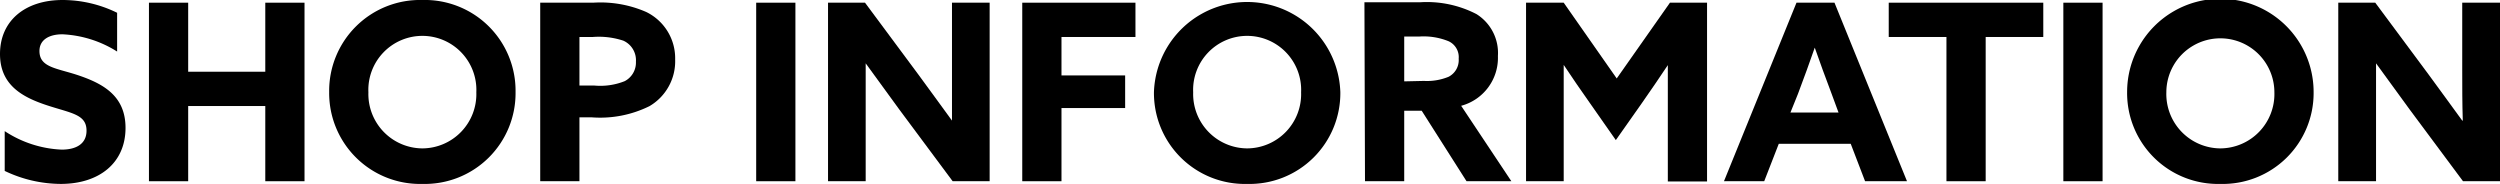
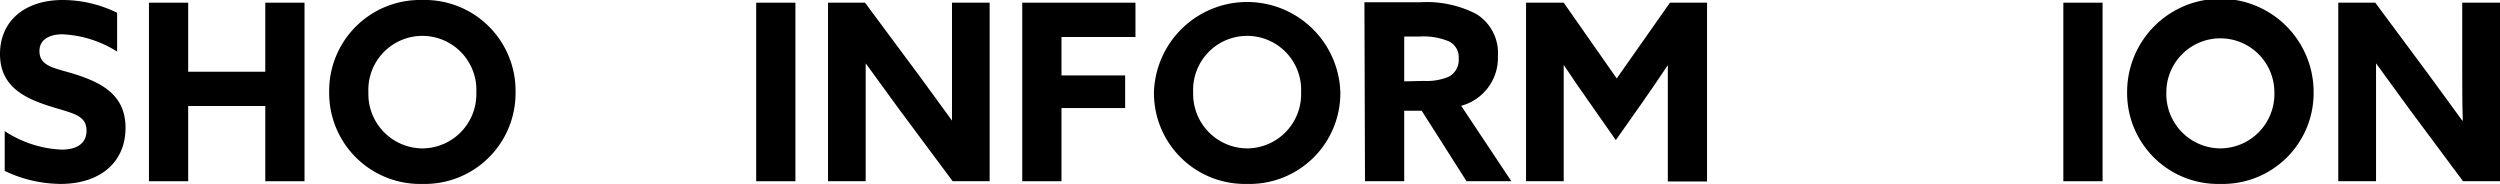
<svg xmlns="http://www.w3.org/2000/svg" viewBox="0 0 223.06 16.41">
  <title>ttl_shop_information</title>
  <g id="レイヤー_2" data-name="レイヤー 2">
    <g id="レイヤー_1-2" data-name="レイヤー 1">
      <path d="M.42,15.25a11.68,11.68,0,0,0,5,1.16c3.43,0,5.78-1.87,5.78-5,0-2.82-1.93-3.94-4.33-4.73C5,6.07,3.52,6,3.52,4.55c0-1,.86-1.49,2.05-1.49A10,10,0,0,1,10.45,4.6V1.14A11.08,11.08,0,0,0,5.59,0C2.24,0,0,1.85,0,4.82,0,7.59,2,8.67,4.18,9.39s3.54.8,3.54,2.27c0,1.19-.94,1.69-2.22,1.69A10,10,0,0,1,.42,11.7Z" />
      <polygon points="13.29 16.17 16.79 16.17 16.79 9.46 23.67 9.46 23.67 16.17 27.17 16.17 27.17 0.24 23.67 0.24 23.67 6.4 16.79 6.4 16.79 0.24 13.29 0.24 13.29 16.17" />
      <path d="M37.69,16.41A8.1,8.1,0,0,0,46,8.21,8.1,8.1,0,0,0,37.69,0a8.11,8.11,0,0,0-8.32,8.21A8.11,8.11,0,0,0,37.69,16.41Zm0-3.17a4.85,4.85,0,0,1-4.82-5,4.82,4.82,0,1,1,9.63,0A4.84,4.84,0,0,1,37.69,13.24Z" />
-       <path d="M51.7,7.63V3.3h1.19a6.94,6.94,0,0,1,2.73.33A1.91,1.91,0,0,1,56.74,5.5a1.87,1.87,0,0,1-1,1.74A5.85,5.85,0,0,1,53,7.63Zm-3.5,8.54h3.5v-5.7h1.1a9.92,9.92,0,0,0,5.15-1,4.64,4.64,0,0,0,2.29-4.16,4.59,4.59,0,0,0-2.58-4.24A10.18,10.18,0,0,0,52.93.24H48.2Z" />
      <rect x="67.47" y="0.24" width="3.5" height="15.93" />
      <path d="M85,16.17h3.3V.24H84.94V6.16c0,1.54,0,3.08,0,4.6l0,0c-1-1.39-2-2.73-3-4.11L77.18.24h-3.3V16.17h3.36V10.25c0-1.54,0-3.08,0-4.6l0,0c1,1.39,2,2.73,3,4.12Z" />
      <polygon points="91.21 16.17 94.71 16.17 94.71 9.64 100.39 9.64 100.39 6.73 94.71 6.73 94.71 3.3 101.31 3.3 101.31 0.24 91.21 0.24 91.21 16.17" />
      <path d="M111.28,16.41a8.1,8.1,0,0,0,8.31-8.2,8.32,8.32,0,0,0-16.63,0A8.11,8.11,0,0,0,111.28,16.41Zm0-3.17a4.85,4.85,0,0,1-4.82-5,4.82,4.82,0,1,1,9.63,0A4.84,4.84,0,0,1,111.28,13.24Z" />
      <path d="M125.29,7.26v-4h1.34a5.91,5.91,0,0,1,2.62.42,1.56,1.56,0,0,1,.9,1.56,1.67,1.67,0,0,1-.9,1.61,5.07,5.07,0,0,1-2.2.37Zm-3.5,8.91h3.5V9.88h1.56l4,6.29h4l-4.48-6.73A4.43,4.43,0,0,0,133.65,5a4.09,4.09,0,0,0-1.91-3.74,9.62,9.62,0,0,0-5-1.06h-5Z" />
      <path d="M144.17,12.5l2.31-3.28c.79-1.12,1.58-2.29,2.33-3.41l0,0c0,1.14,0,2.64,0,4v6.38h3.5V.24H149L144.25,7,139.52.24h-3.36V16.17h3.36V9.79c0-1.32,0-2.82,0-4l0,0c.75,1.12,1.54,2.29,2.34,3.41Z" />
-       <path d="M160.42,8.38c.51-1.34,1.08-2.92,1.5-4.13h0c.42,1.21,1,2.79,1.46,4l.66,1.79h-4.29Zm-6.6,7.79h3.59l1.3-3.34h6.42l1.28,3.34h3.74L163.68.24h-3.39Z" />
-       <polygon points="173.67 16.17 177.17 16.17 177.17 3.3 182.31 3.3 182.31 0.24 168.52 0.24 168.52 3.3 173.67 3.3 173.67 16.17" />
      <rect x="184.1" y="0.24" width="3.5" height="15.93" />
      <path d="M198.11,16.41a8.11,8.11,0,0,0,8.32-8.2,8.32,8.32,0,0,0-16.64,0A8.11,8.11,0,0,0,198.11,16.41Zm0-3.17a4.85,4.85,0,0,1-4.82-5,4.82,4.82,0,1,1,9.64,0A4.85,4.85,0,0,1,198.11,13.24Z" />
      <path d="M219.76,16.17h3.3V.24h-3.37V6.16c0,1.54,0,3.08.05,4.6l-.05,0c-1-1.39-2-2.73-3-4.11L211.93.24h-3.3V16.17H212V10.25c0-1.54,0-3.08,0-4.6l0,0c1,1.39,2,2.73,3,4.12Z" />
    </g>
  </g>
</svg>